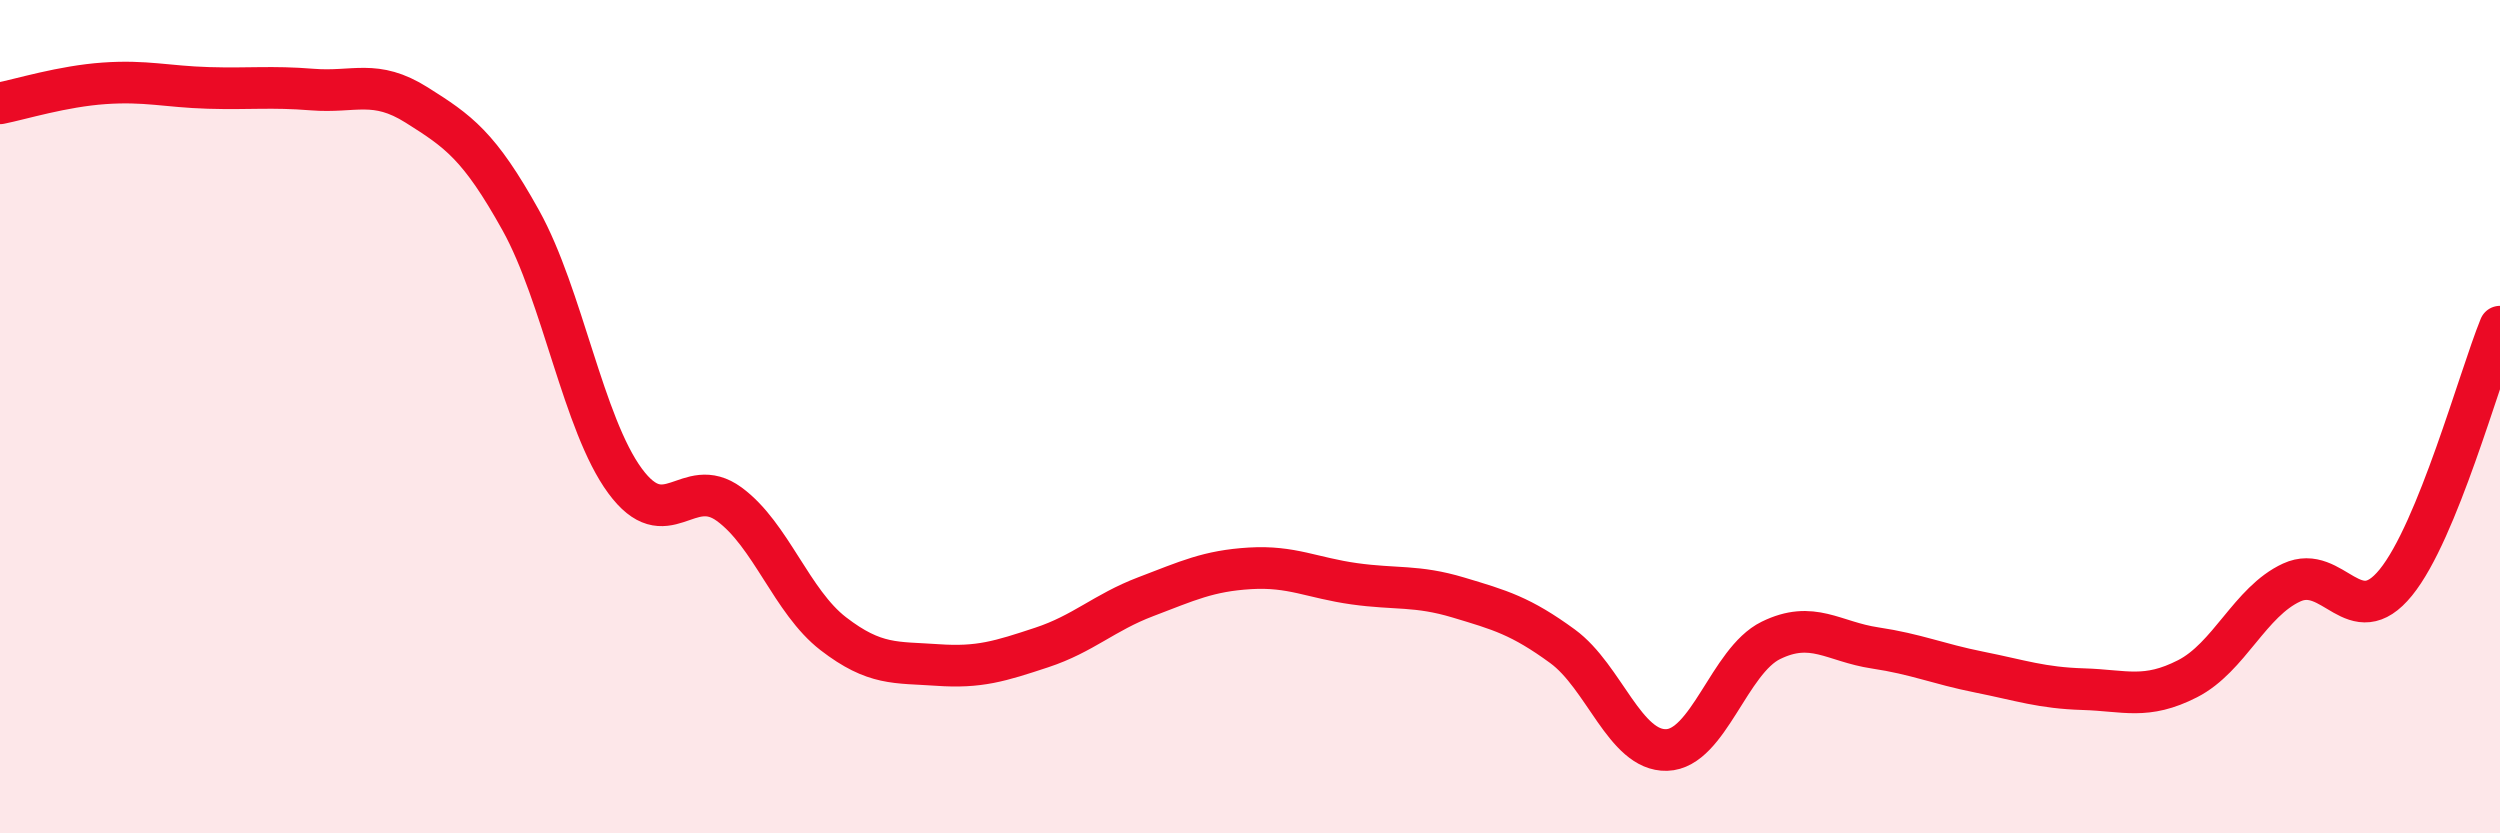
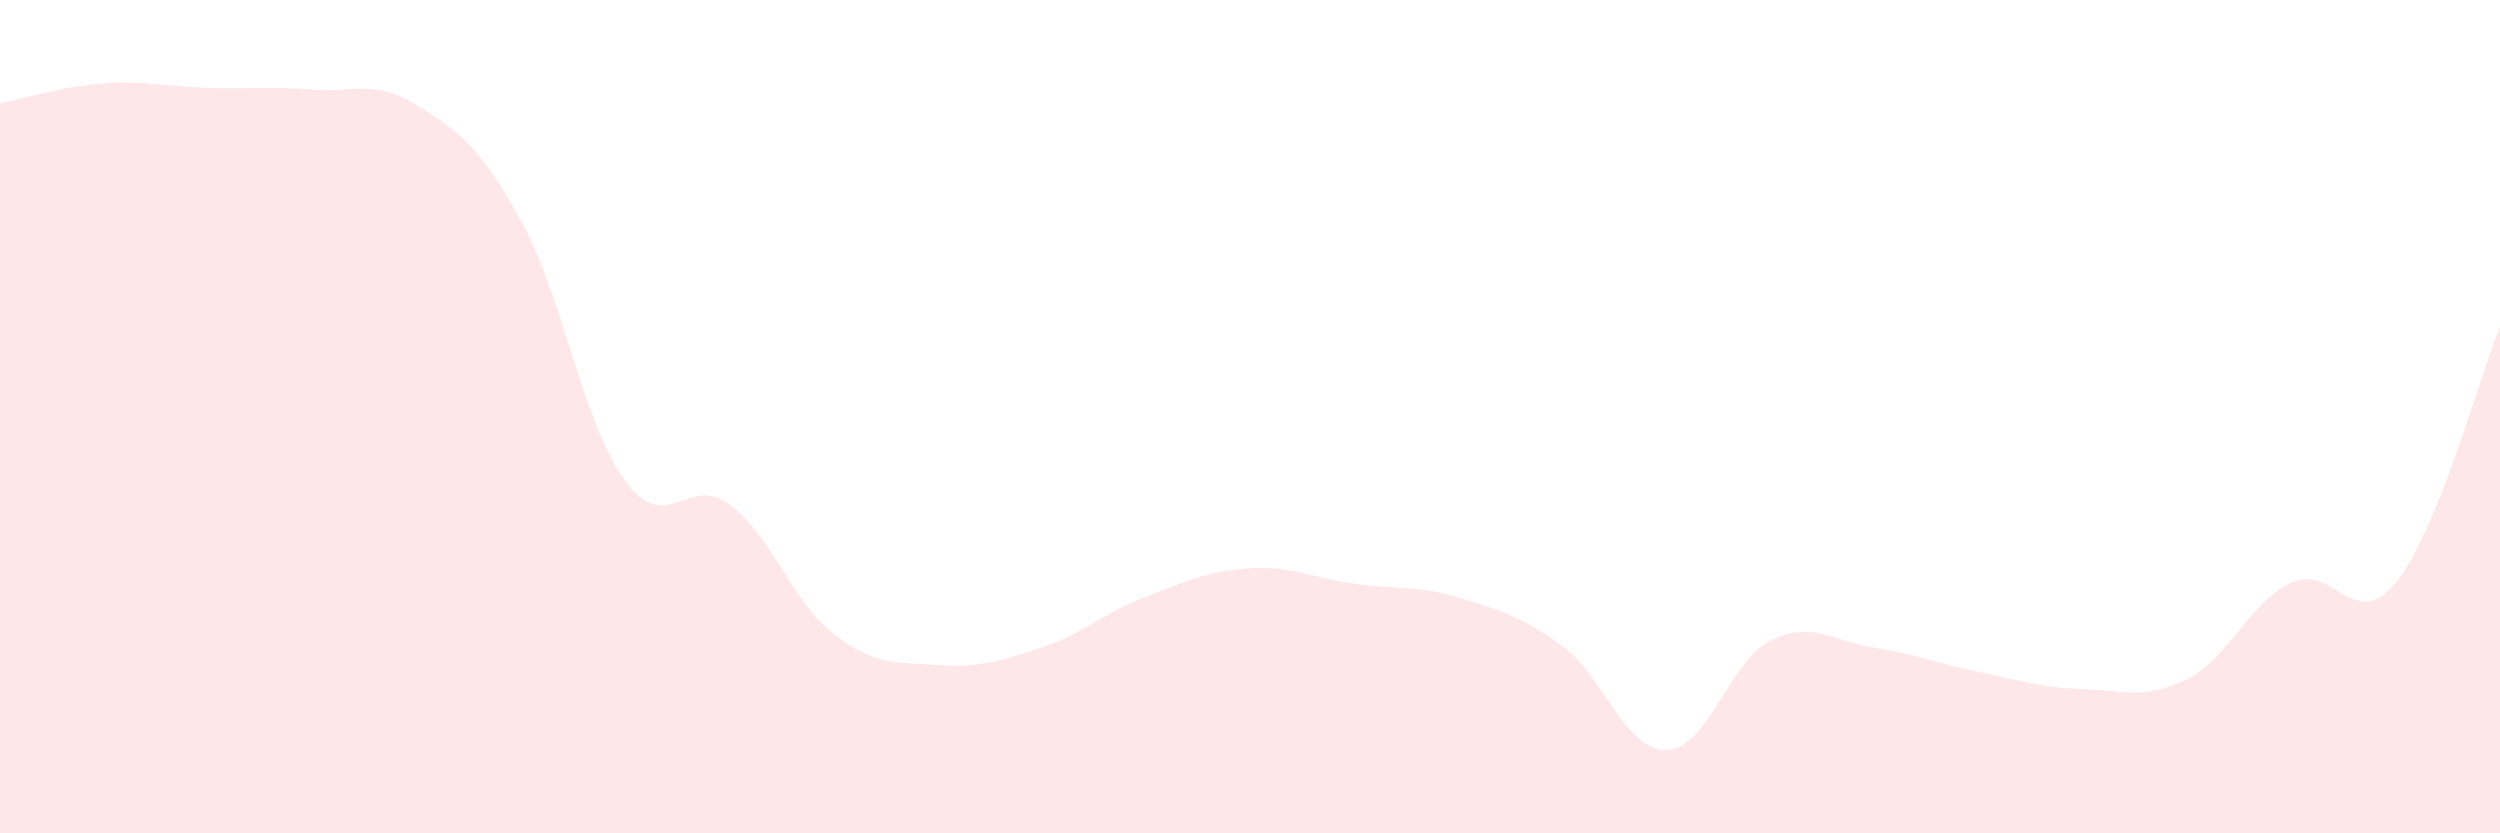
<svg xmlns="http://www.w3.org/2000/svg" width="60" height="20" viewBox="0 0 60 20">
  <path d="M 0,2.48 C 0.5,2.38 1.5,2.07 2.5,2 C 3.5,1.93 4,2.08 5,2.11 C 6,2.14 6.5,2.07 7.5,2.15 C 8.5,2.23 9,1.89 10,2.52 C 11,3.15 11.5,3.49 12.5,5.29 C 13.5,7.09 14,10.18 15,11.54 C 16,12.9 16.5,11.37 17.5,12.1 C 18.5,12.83 19,14.44 20,15.21 C 21,15.98 21.5,15.89 22.5,15.96 C 23.5,16.03 24,15.87 25,15.54 C 26,15.21 26.5,14.7 27.5,14.32 C 28.5,13.94 29,13.7 30,13.64 C 31,13.58 31.5,13.87 32.5,14.01 C 33.5,14.15 34,14.04 35,14.34 C 36,14.64 36.5,14.78 37.5,15.51 C 38.5,16.24 39,18.03 40,18 C 41,17.97 41.5,15.86 42.5,15.37 C 43.5,14.88 44,15.4 45,15.55 C 46,15.7 46.5,15.93 47.5,16.13 C 48.5,16.33 49,16.51 50,16.54 C 51,16.57 51.5,16.8 52.5,16.29 C 53.5,15.78 54,14.44 55,13.98 C 56,13.52 56.5,15.21 57.5,13.98 C 58.5,12.75 59.5,9.07 60,7.84L60 20L0 20Z" fill="#EB0A25" opacity="0.1" stroke-linecap="round" stroke-linejoin="round" />
-   <path d="M 0,2.48 C 0.5,2.38 1.5,2.07 2.5,2 C 3.5,1.93 4,2.08 5,2.11 C 6,2.14 6.5,2.07 7.5,2.15 C 8.5,2.23 9,1.89 10,2.52 C 11,3.15 11.5,3.49 12.5,5.29 C 13.5,7.09 14,10.18 15,11.54 C 16,12.9 16.5,11.37 17.5,12.1 C 18.5,12.83 19,14.44 20,15.21 C 21,15.98 21.5,15.89 22.5,15.96 C 23.5,16.03 24,15.87 25,15.54 C 26,15.21 26.5,14.7 27.5,14.32 C 28.5,13.94 29,13.7 30,13.64 C 31,13.58 31.5,13.87 32.5,14.01 C 33.5,14.15 34,14.04 35,14.34 C 36,14.64 36.5,14.78 37.5,15.51 C 38.5,16.24 39,18.03 40,18 C 41,17.97 41.5,15.86 42.5,15.37 C 43.5,14.88 44,15.4 45,15.55 C 46,15.7 46.5,15.93 47.5,16.13 C 48.5,16.33 49,16.51 50,16.54 C 51,16.57 51.5,16.8 52.5,16.29 C 53.5,15.78 54,14.44 55,13.98 C 56,13.52 56.5,15.21 57.5,13.98 C 58.5,12.75 59.5,9.07 60,7.84" stroke="#EB0A25" stroke-width="1" fill="none" stroke-linecap="round" stroke-linejoin="round" />
</svg>